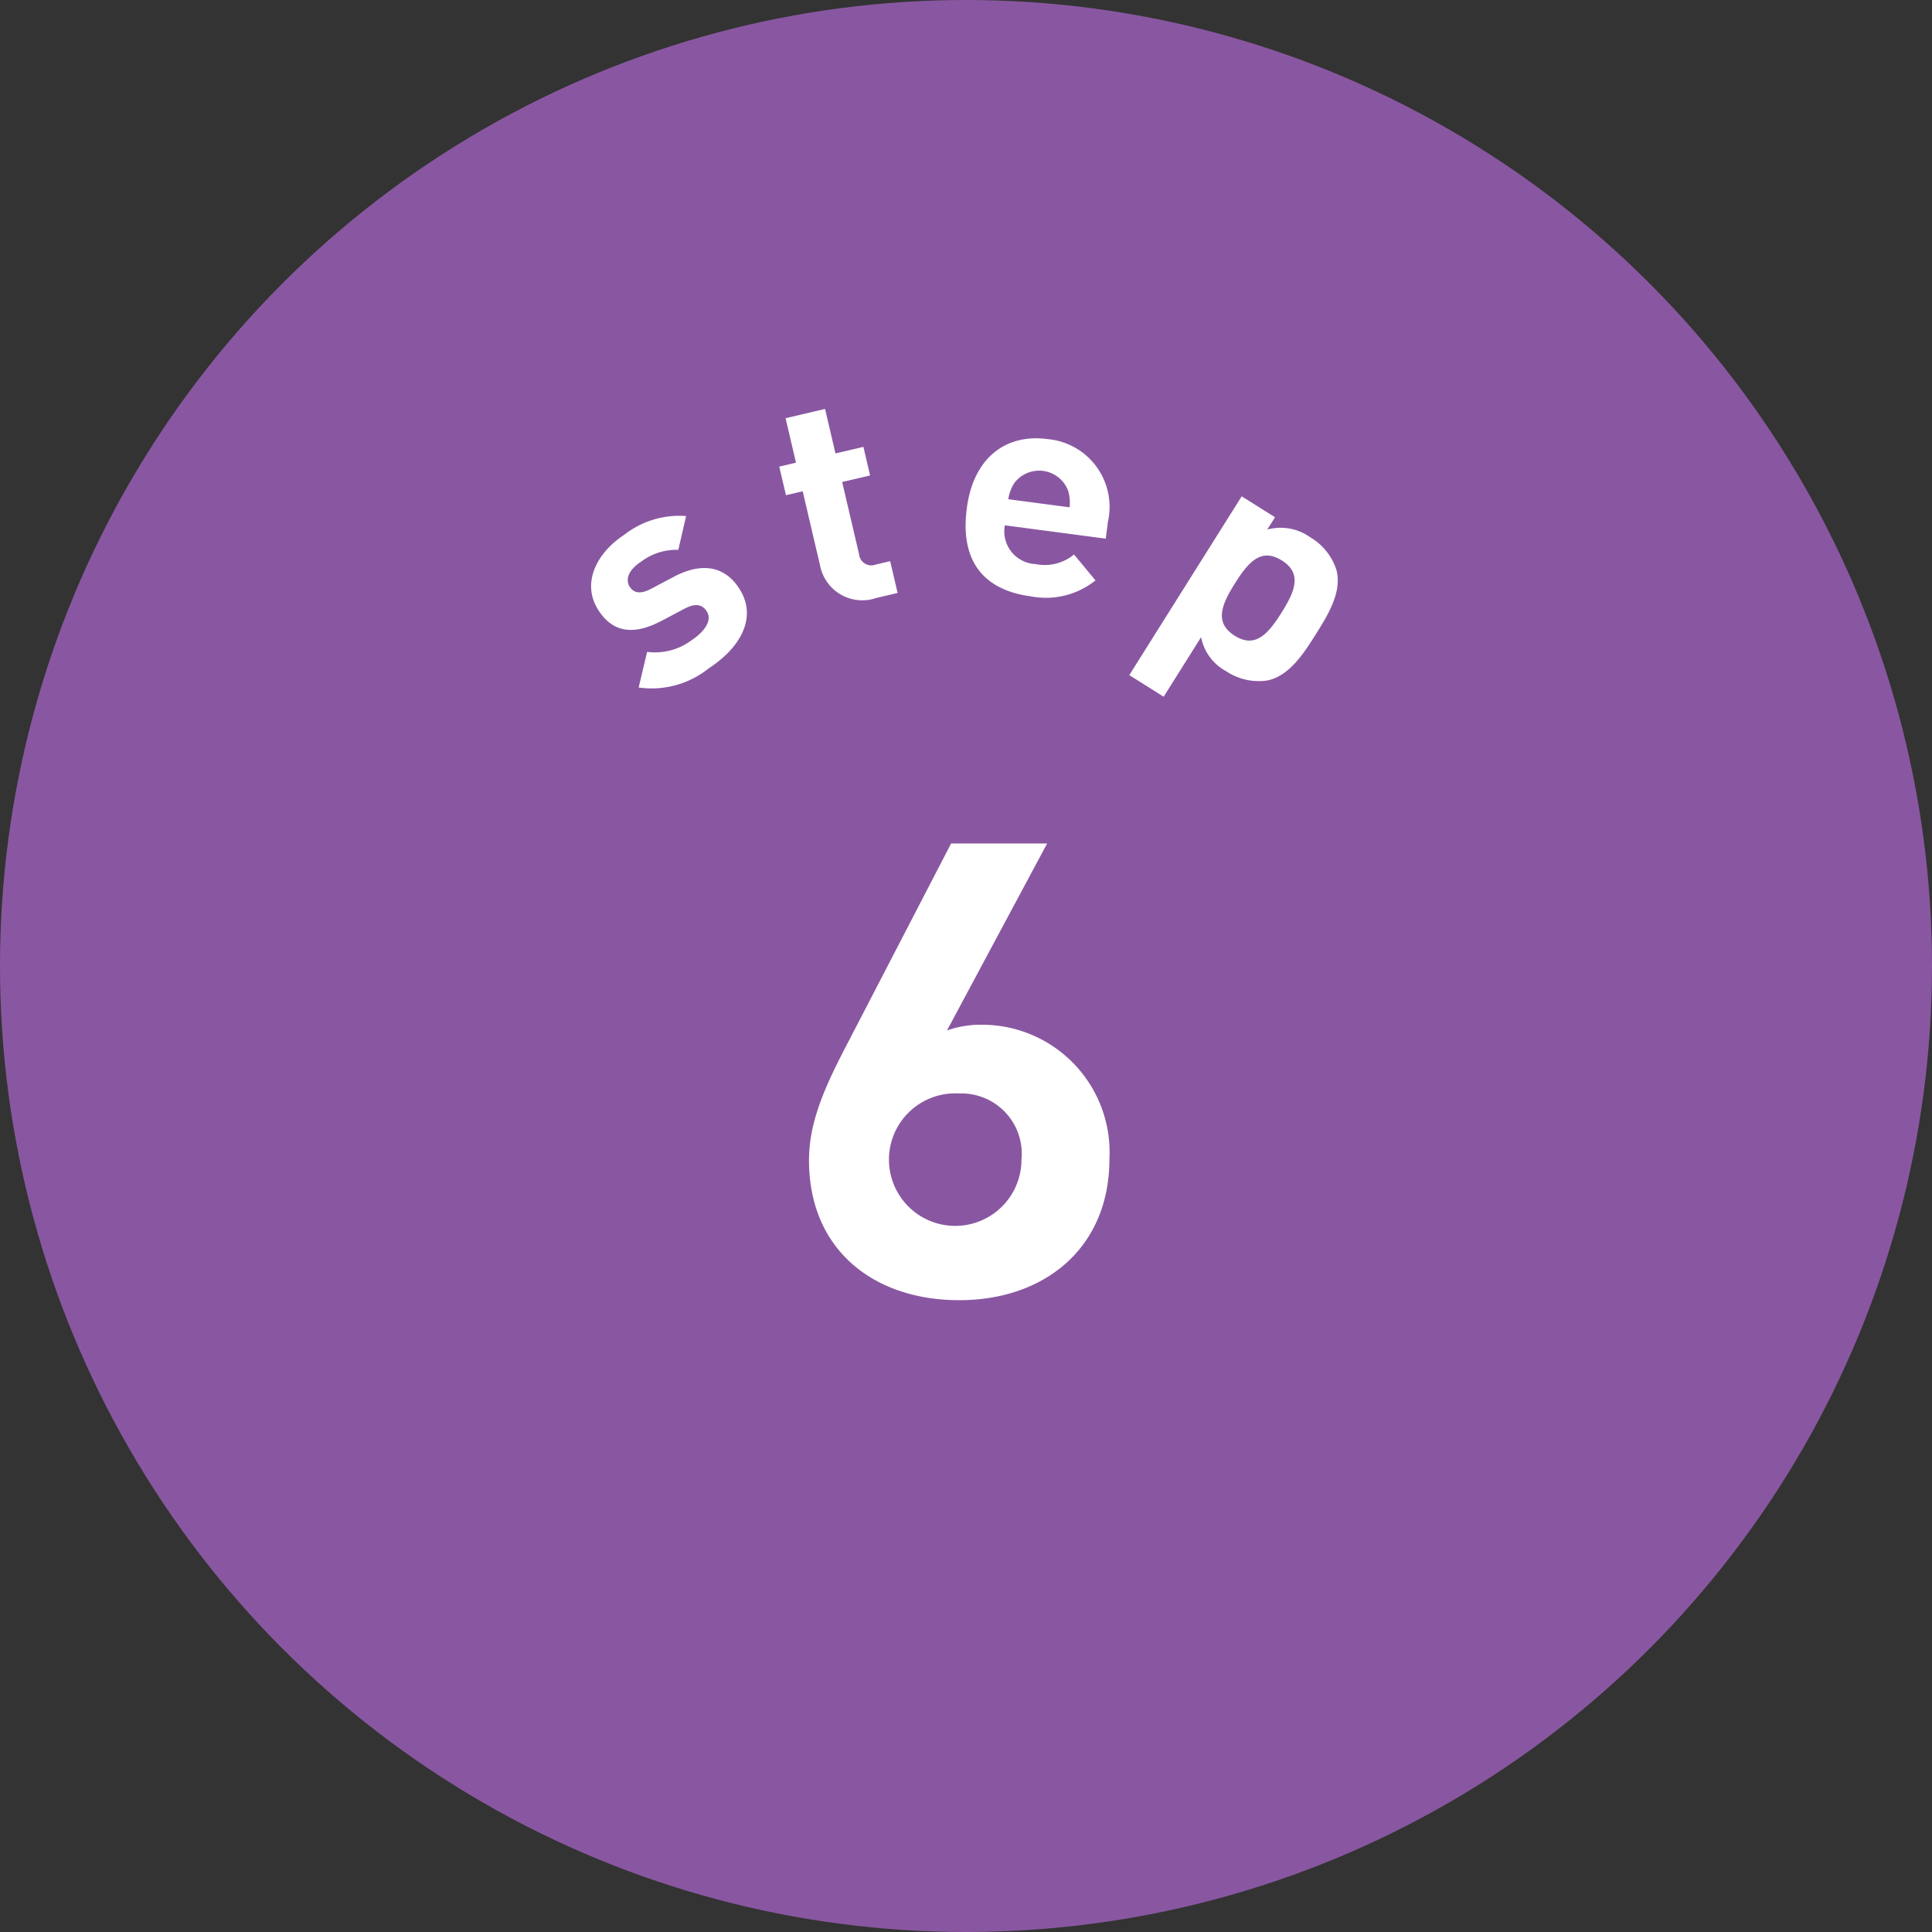
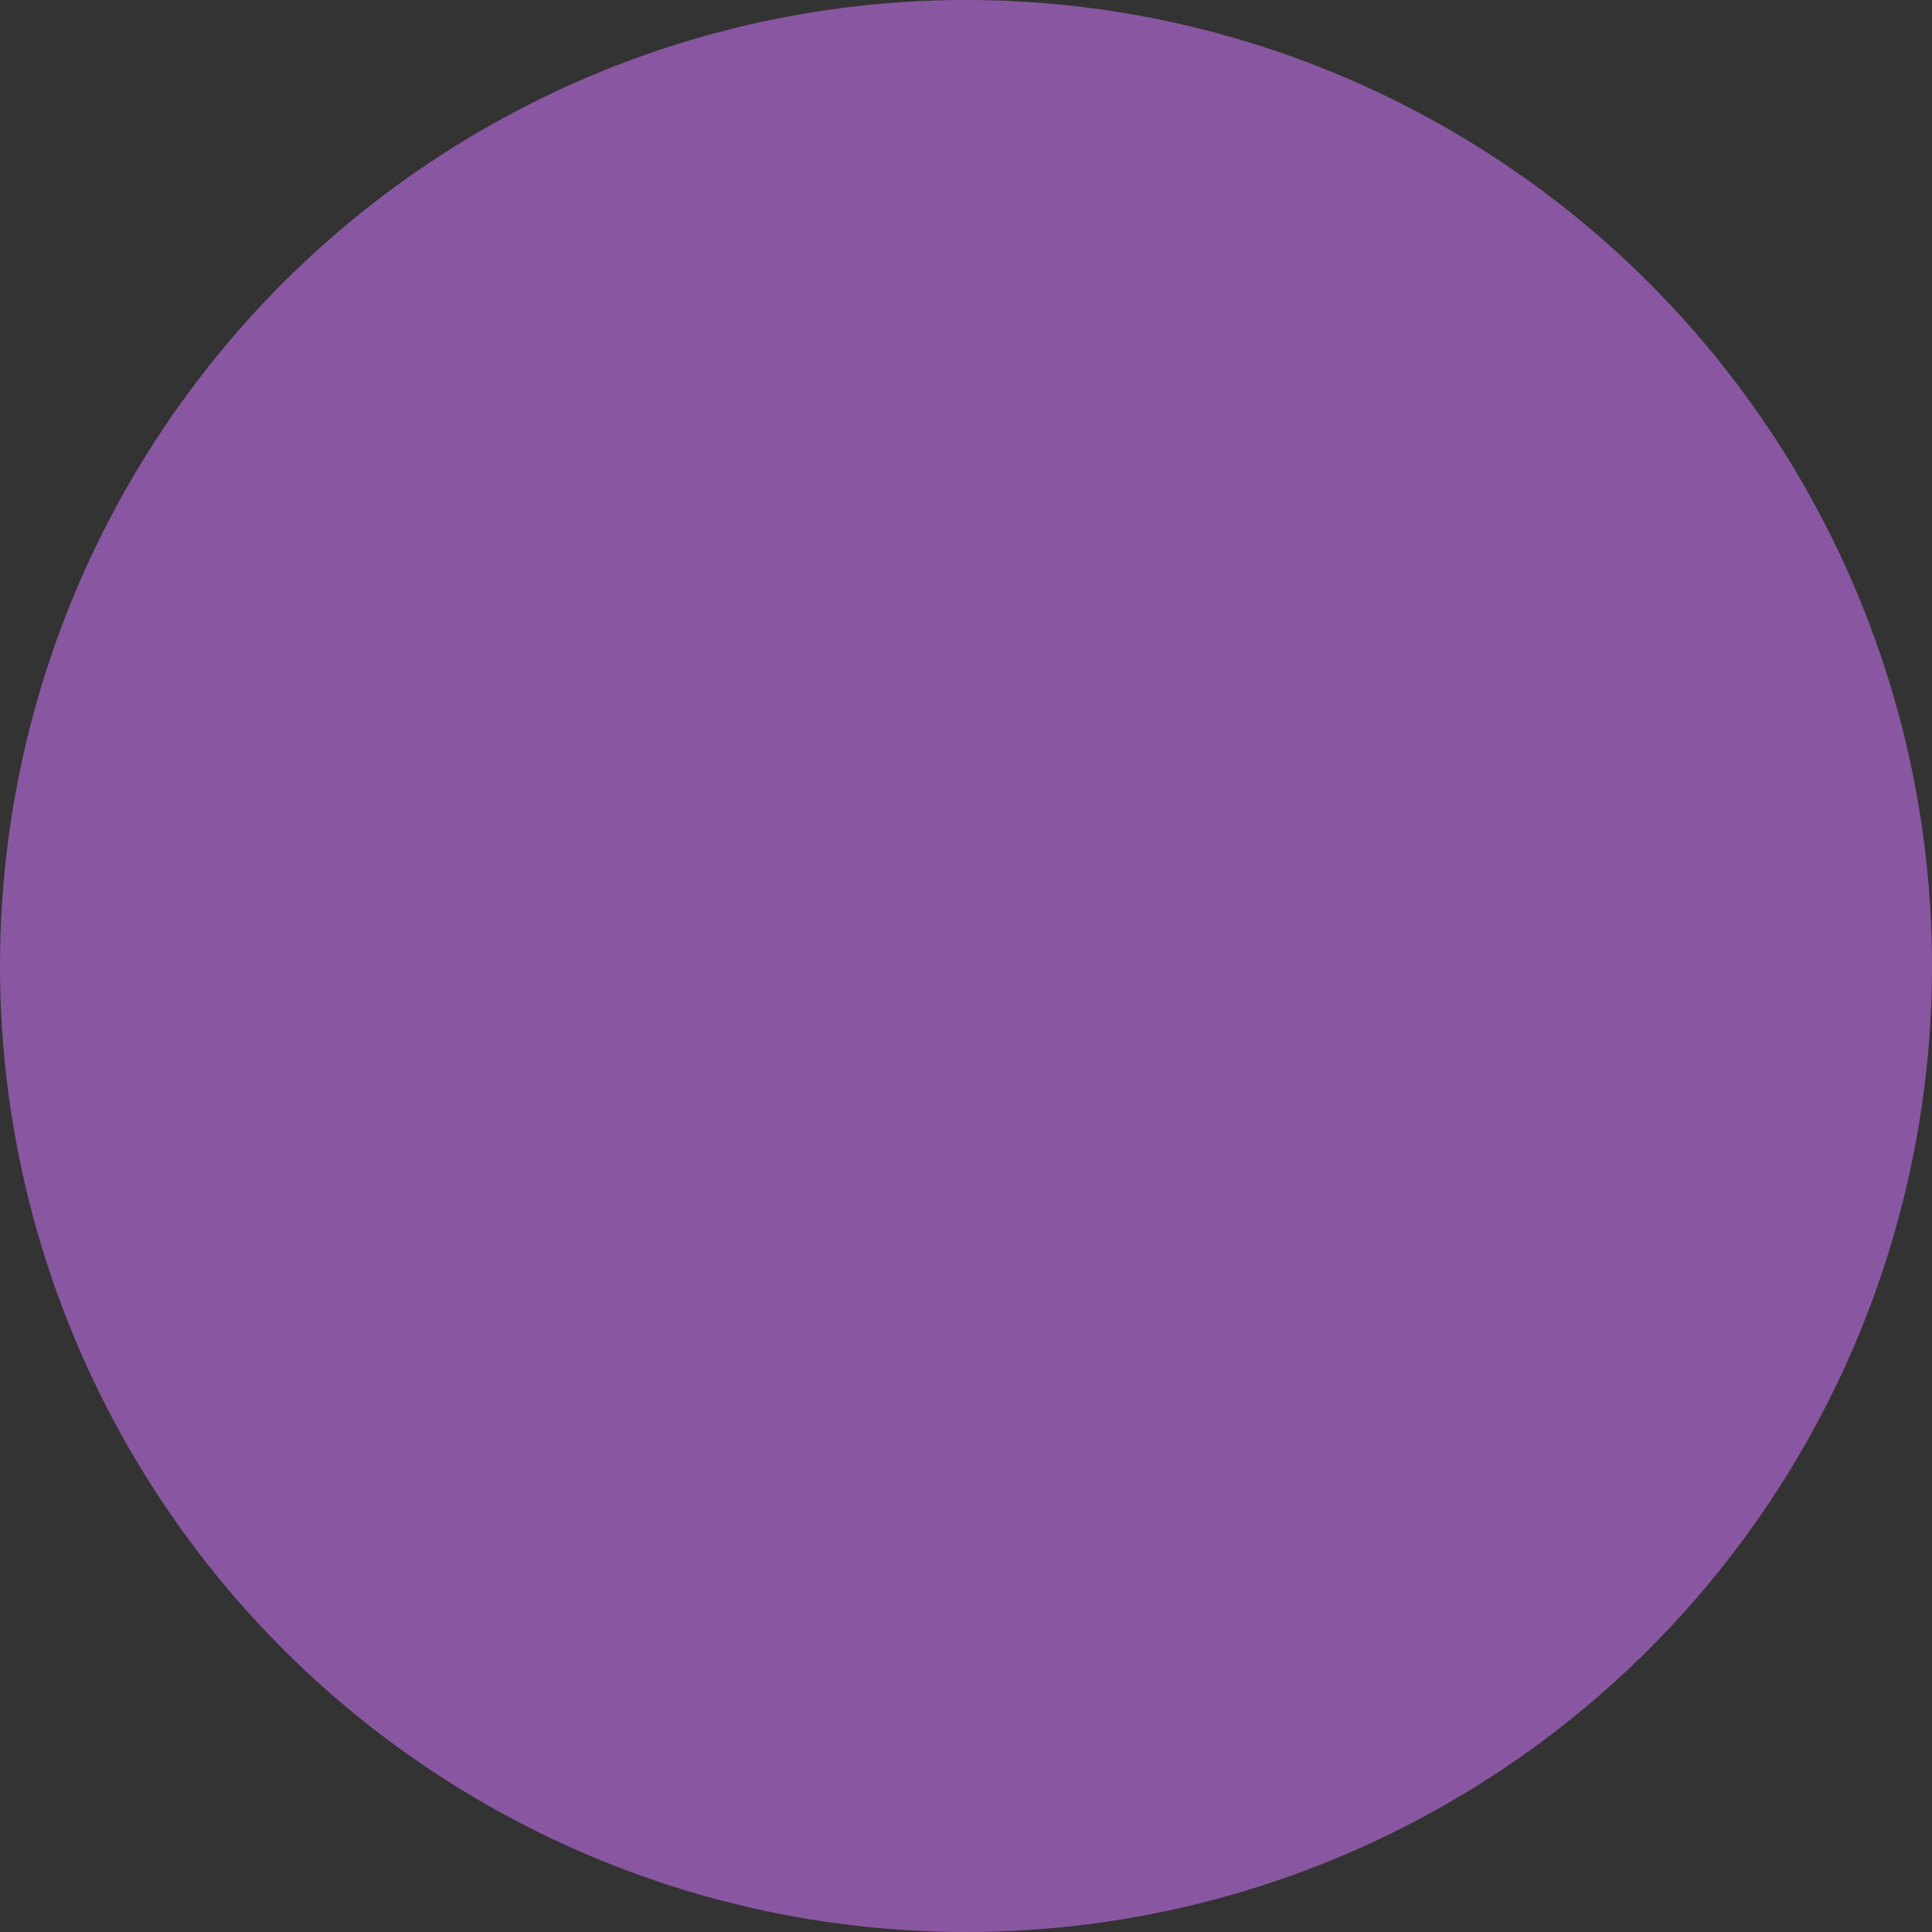
<svg xmlns="http://www.w3.org/2000/svg" width="88.522" height="88.522" viewBox="0 0 88.522 88.522">
  <rect x="0" y="0" width="88.522" height="88.522" fill="#333333" stroke="none" />
  <g id="グループ_121" data-name="グループ 121" transform="translate(-553.377 -3034.41)">
    <circle id="楕円形_7" data-name="楕円形 7" cx="44.261" cy="44.261" r="44.261" transform="translate(553.377 3034.41)" fill="#8957a1" />
    <g id="グループ_73" data-name="グループ 73">
-       <path id="パス_1000" data-name="パス 1000" d="M597.327,3093.983c-3.907,0-6.883-2.3-6.883-6.412,0-1.894.868-3.642,1.86-5.537l4.651-8.976h4.4l-4.589,8.568a4.622,4.622,0,0,1,1.643-.263,5.842,5.842,0,0,1,5.8,6.151C604.21,3091.594,601.234,3093.983,597.327,3093.983Zm0-9.471a3.036,3.036,0,1,0,2.853,3.03A2.763,2.763,0,0,0,597.327,3084.512Z" fill="#fff" />
-     </g>
+       </g>
    <g id="グループ_74" data-name="グループ 74">
-       <path id="パス_1001" data-name="パス 1001" d="M585.855,3065.029a4.18,4.18,0,0,1-3.215.881l.387-1.632a2.793,2.793,0,0,0,2.029-.528c.539-.352.99-.889.7-1.333-.193-.3-.494-.392-1.014-.117l-1.042.55c-1.193.631-2.192.618-2.9-.475-.8-1.229-.092-2.632,1.177-3.46a4.1,4.1,0,0,1,2.836-.86l-.357,1.548a2.682,2.682,0,0,0-1.709.546c-.623.407-.709.851-.516,1.147.141.217.4.4.98.091l1.042-.55c1.308-.691,2.339-.471,2.991.531C588.094,3062.677,587.328,3064.068,585.855,3065.029Z" fill="#fff" />
-       <path id="パス_1002" data-name="パス 1002" d="M593.518,3061.811a1.968,1.968,0,0,1-2.563-1.479l-.8-3.413-.766.18-.307-1.31.766-.18-.477-2.037,1.809-.425.477,2.038,1.28-.3.307,1.309-1.28.3.774,3.308a.567.567,0,0,0,.772.474l.654-.153.341,1.455Z" fill="#fff" />
-       <path id="パス_1003" data-name="パス 1003" d="M599.418,3058.479a1.5,1.5,0,0,0,1.411,1.777,2.11,2.11,0,0,0,1.759-.439l.984,1.186a3.631,3.631,0,0,1-2.952.733c-1.744-.23-3.317-1.207-2.943-4.049.3-2.291,1.775-3.412,3.688-3.159a3.116,3.116,0,0,1,2.777,3.782l-.1.781Zm2.894-1.6a1.421,1.421,0,0,0-2.467-.327,1.87,1.87,0,0,0-.269.732l2.807.371A1.872,1.872,0,0,0,602.312,3056.875Z" fill="#fff" />
-       <path id="パス_1004" data-name="パス 1004" d="M611.438,3065.59a2.68,2.68,0,0,1-1.879-.426,2.264,2.264,0,0,1-1.15-1.558l-1.714,2.727-1.575-.99,5.15-8.192,1.526.959-.355.565a2.321,2.321,0,0,1,1.973.356,2.674,2.674,0,0,1,1.2,1.508c.254.994-.378,2.026-.942,2.923S612.444,3065.388,611.438,3065.59Zm.67-5.5c-.945-.594-1.529.066-2.144,1.045s-.964,1.8-.019,2.4,1.536-.078,2.151-1.055S613.053,3060.682,612.108,3060.088Z" fill="#fff" />
-     </g>
+       </g>
  </g>
</svg>